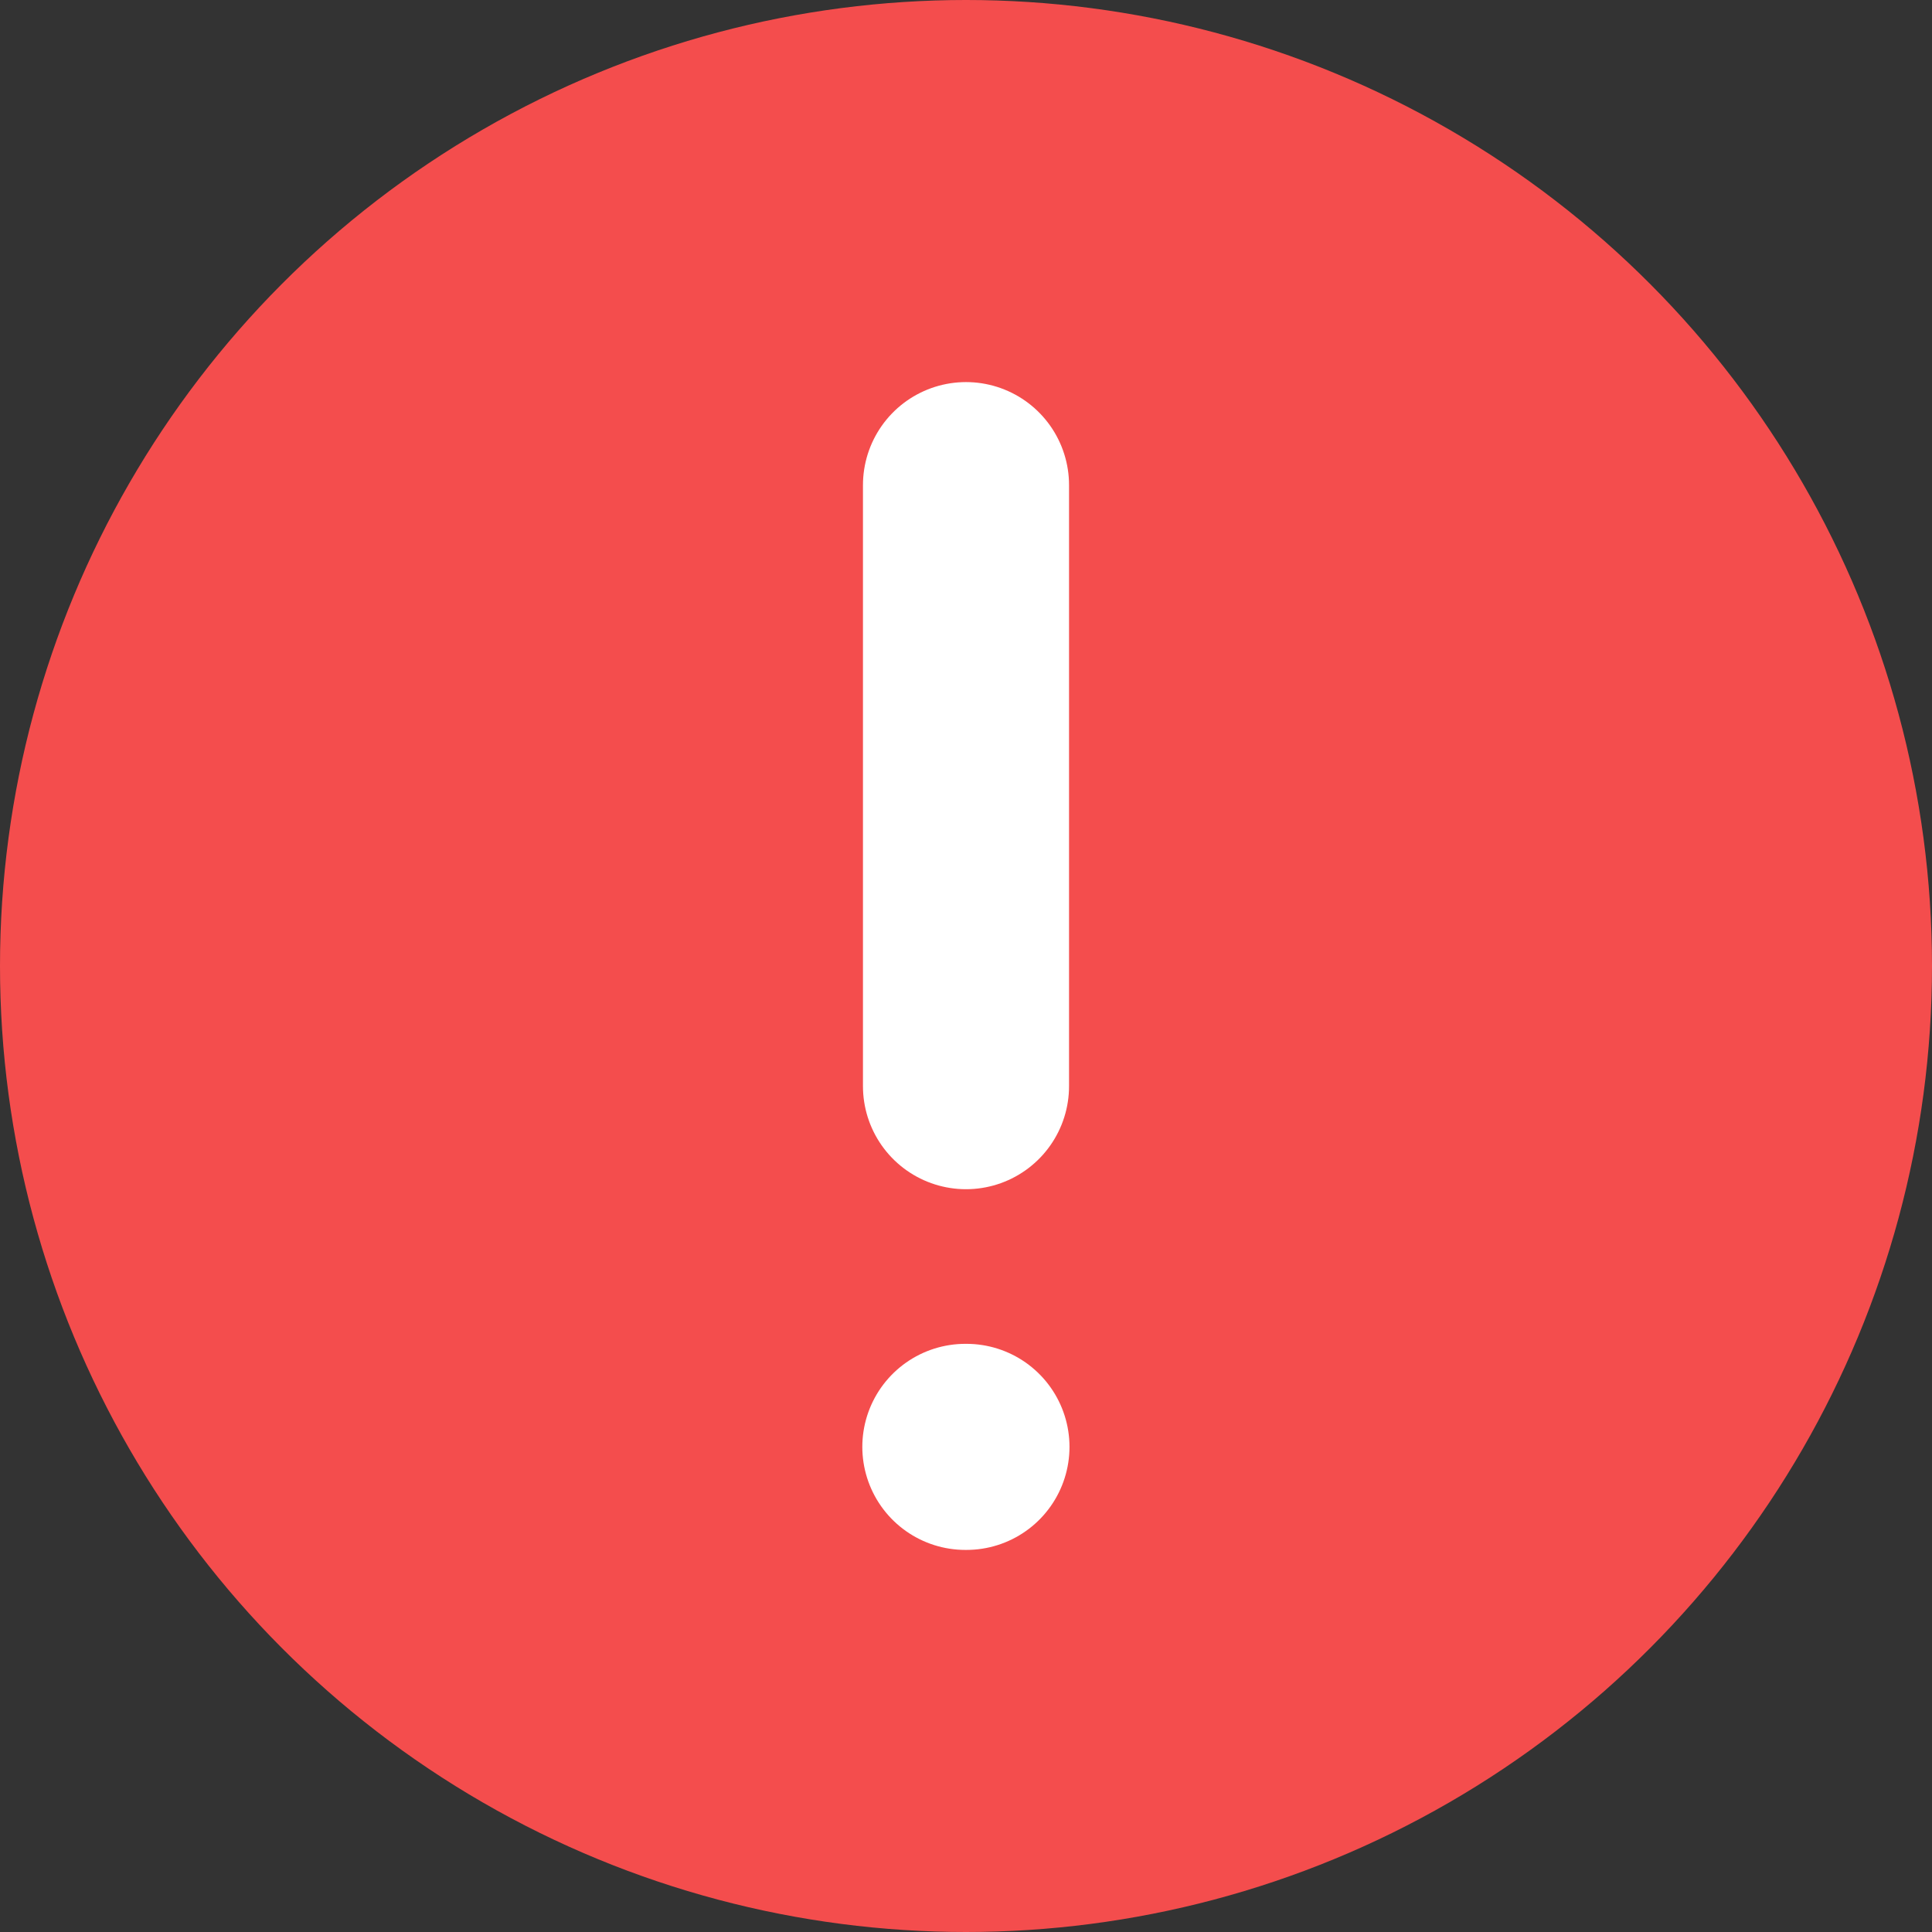
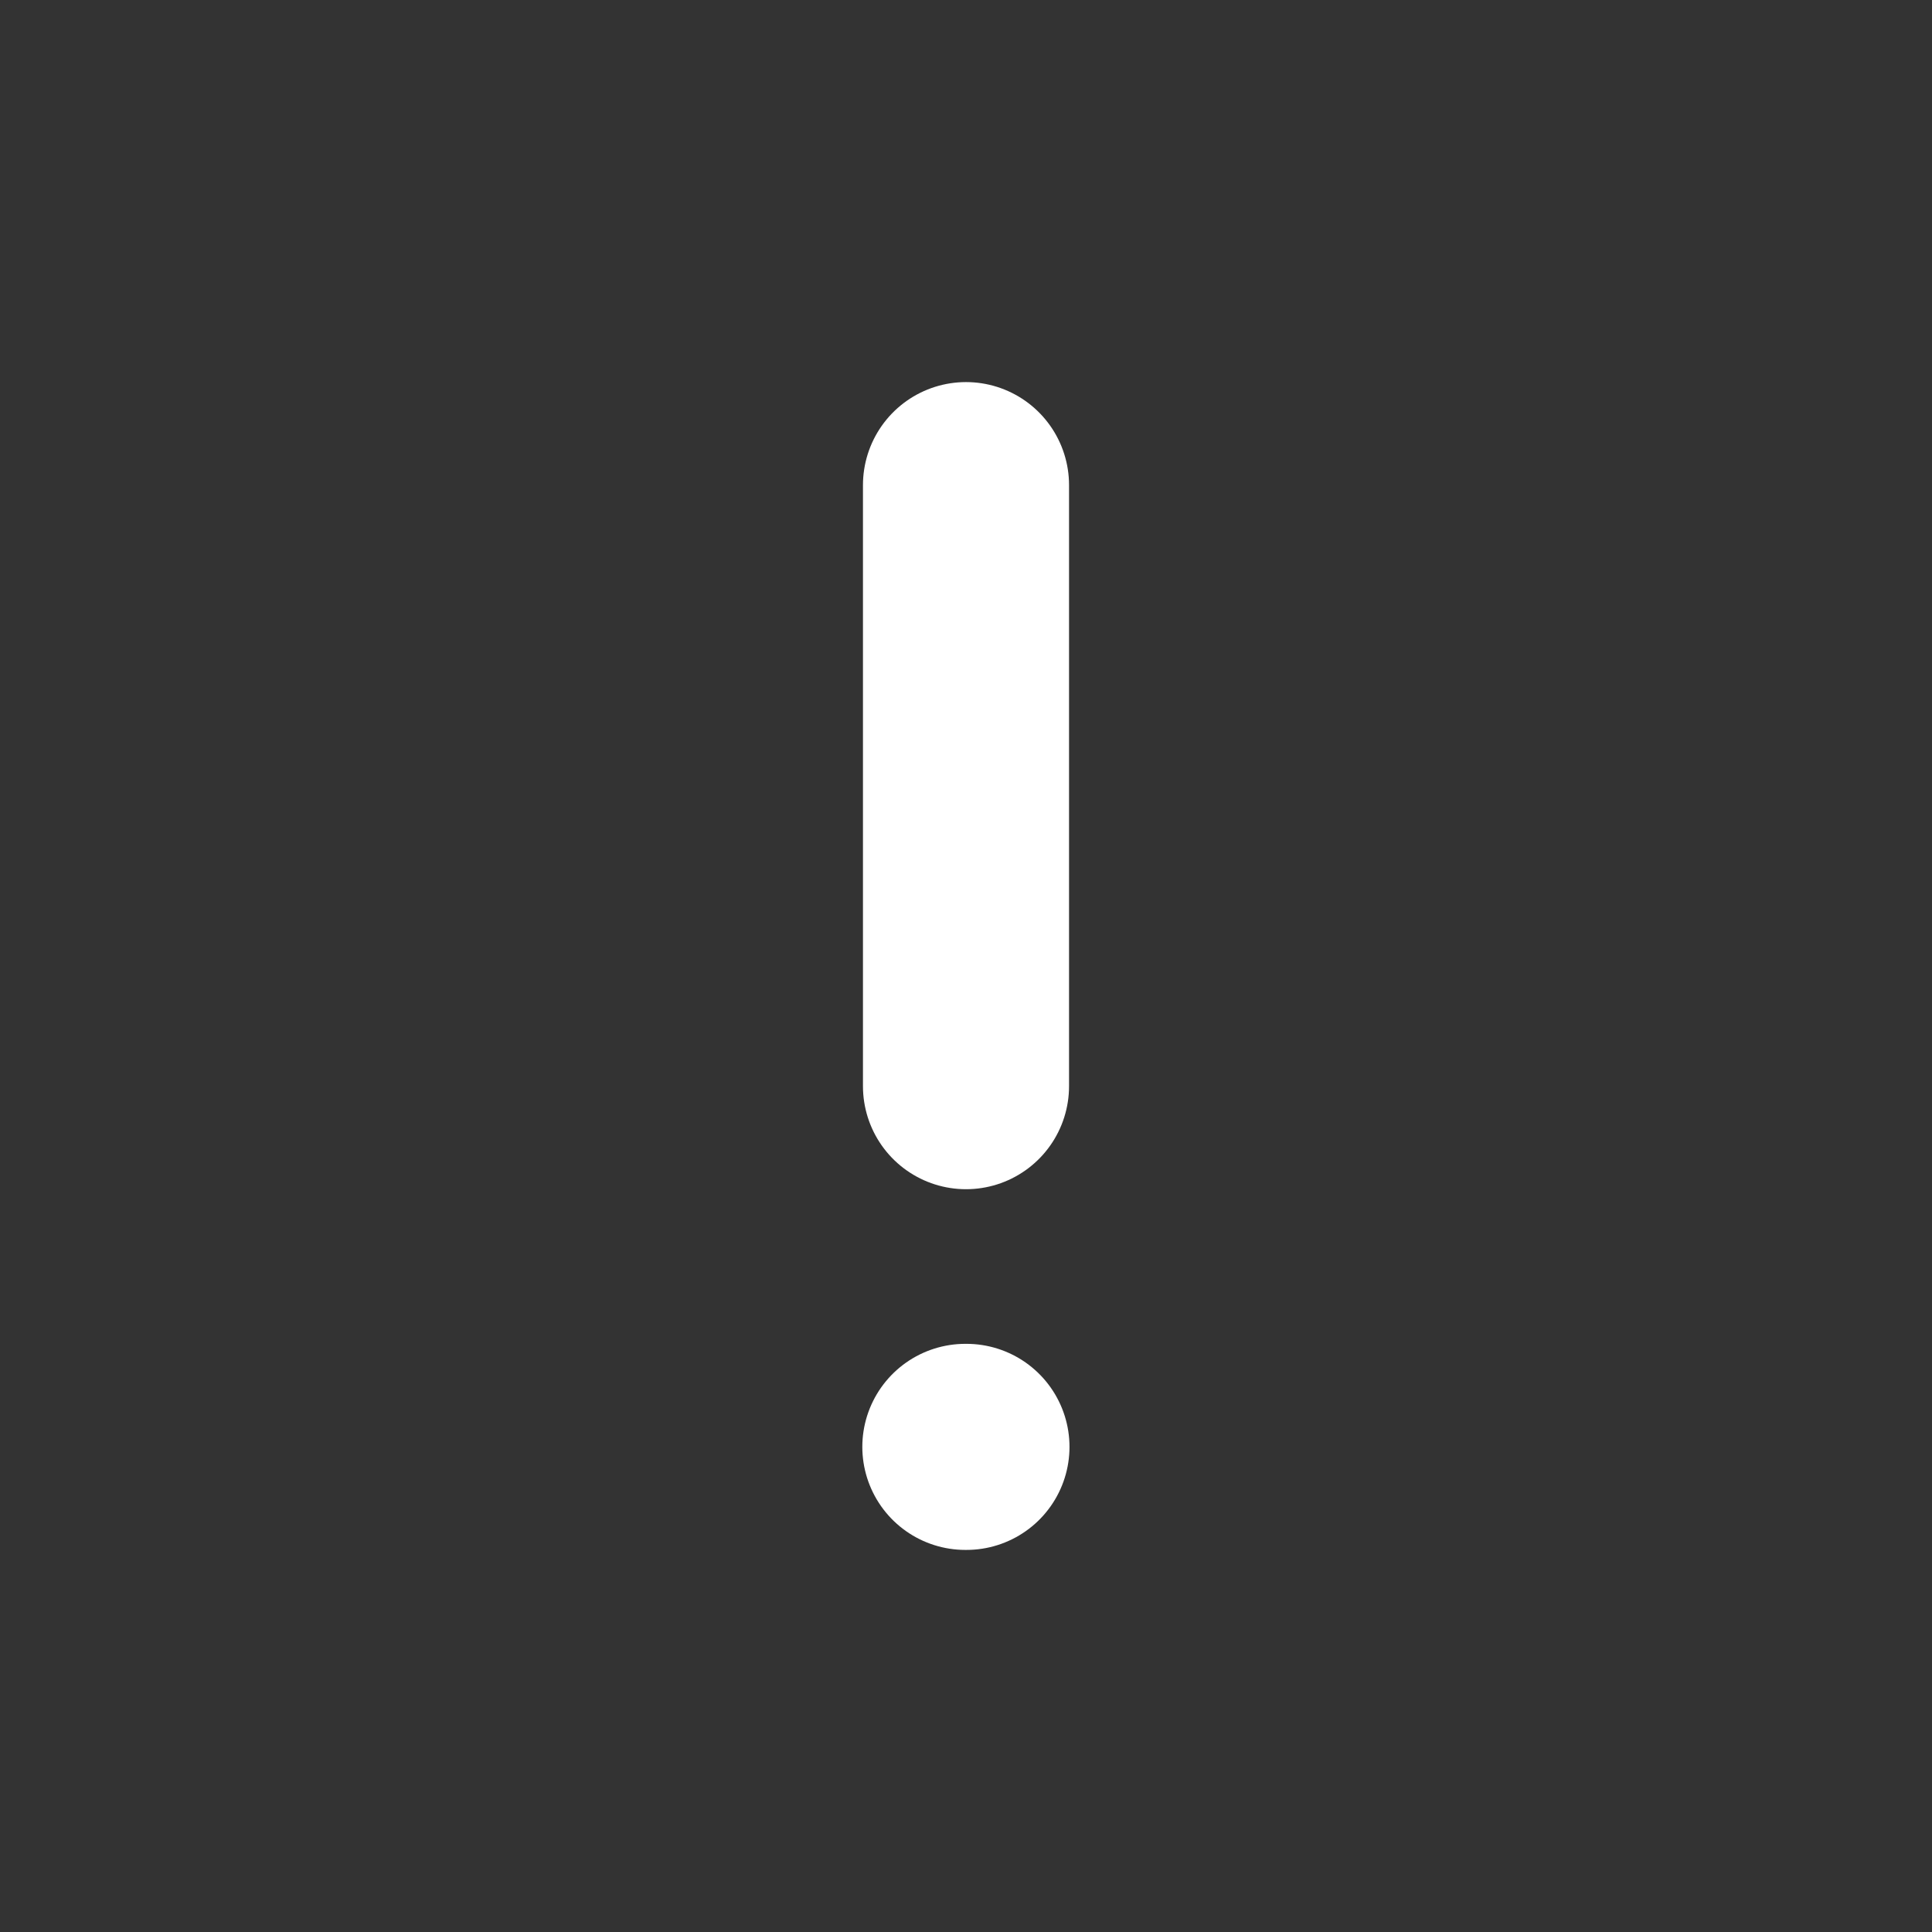
<svg xmlns="http://www.w3.org/2000/svg" width="30" height="30" viewBox="0 0 30 30" fill="none">
  <rect x="0" y="0" width="30" height="30" fill="#333333" stroke="none" />
-   <circle cx="15" cy="15" r="15" fill="#F44D4D" />
  <path d="M15 7.533V16.866" stroke="white" stroke-width="3.2" stroke-linecap="round" stroke-linejoin="round" />
  <path d="M14.99 22.467H15.007" stroke="white" stroke-width="3.2" stroke-linecap="round" stroke-linejoin="round" />
</svg>